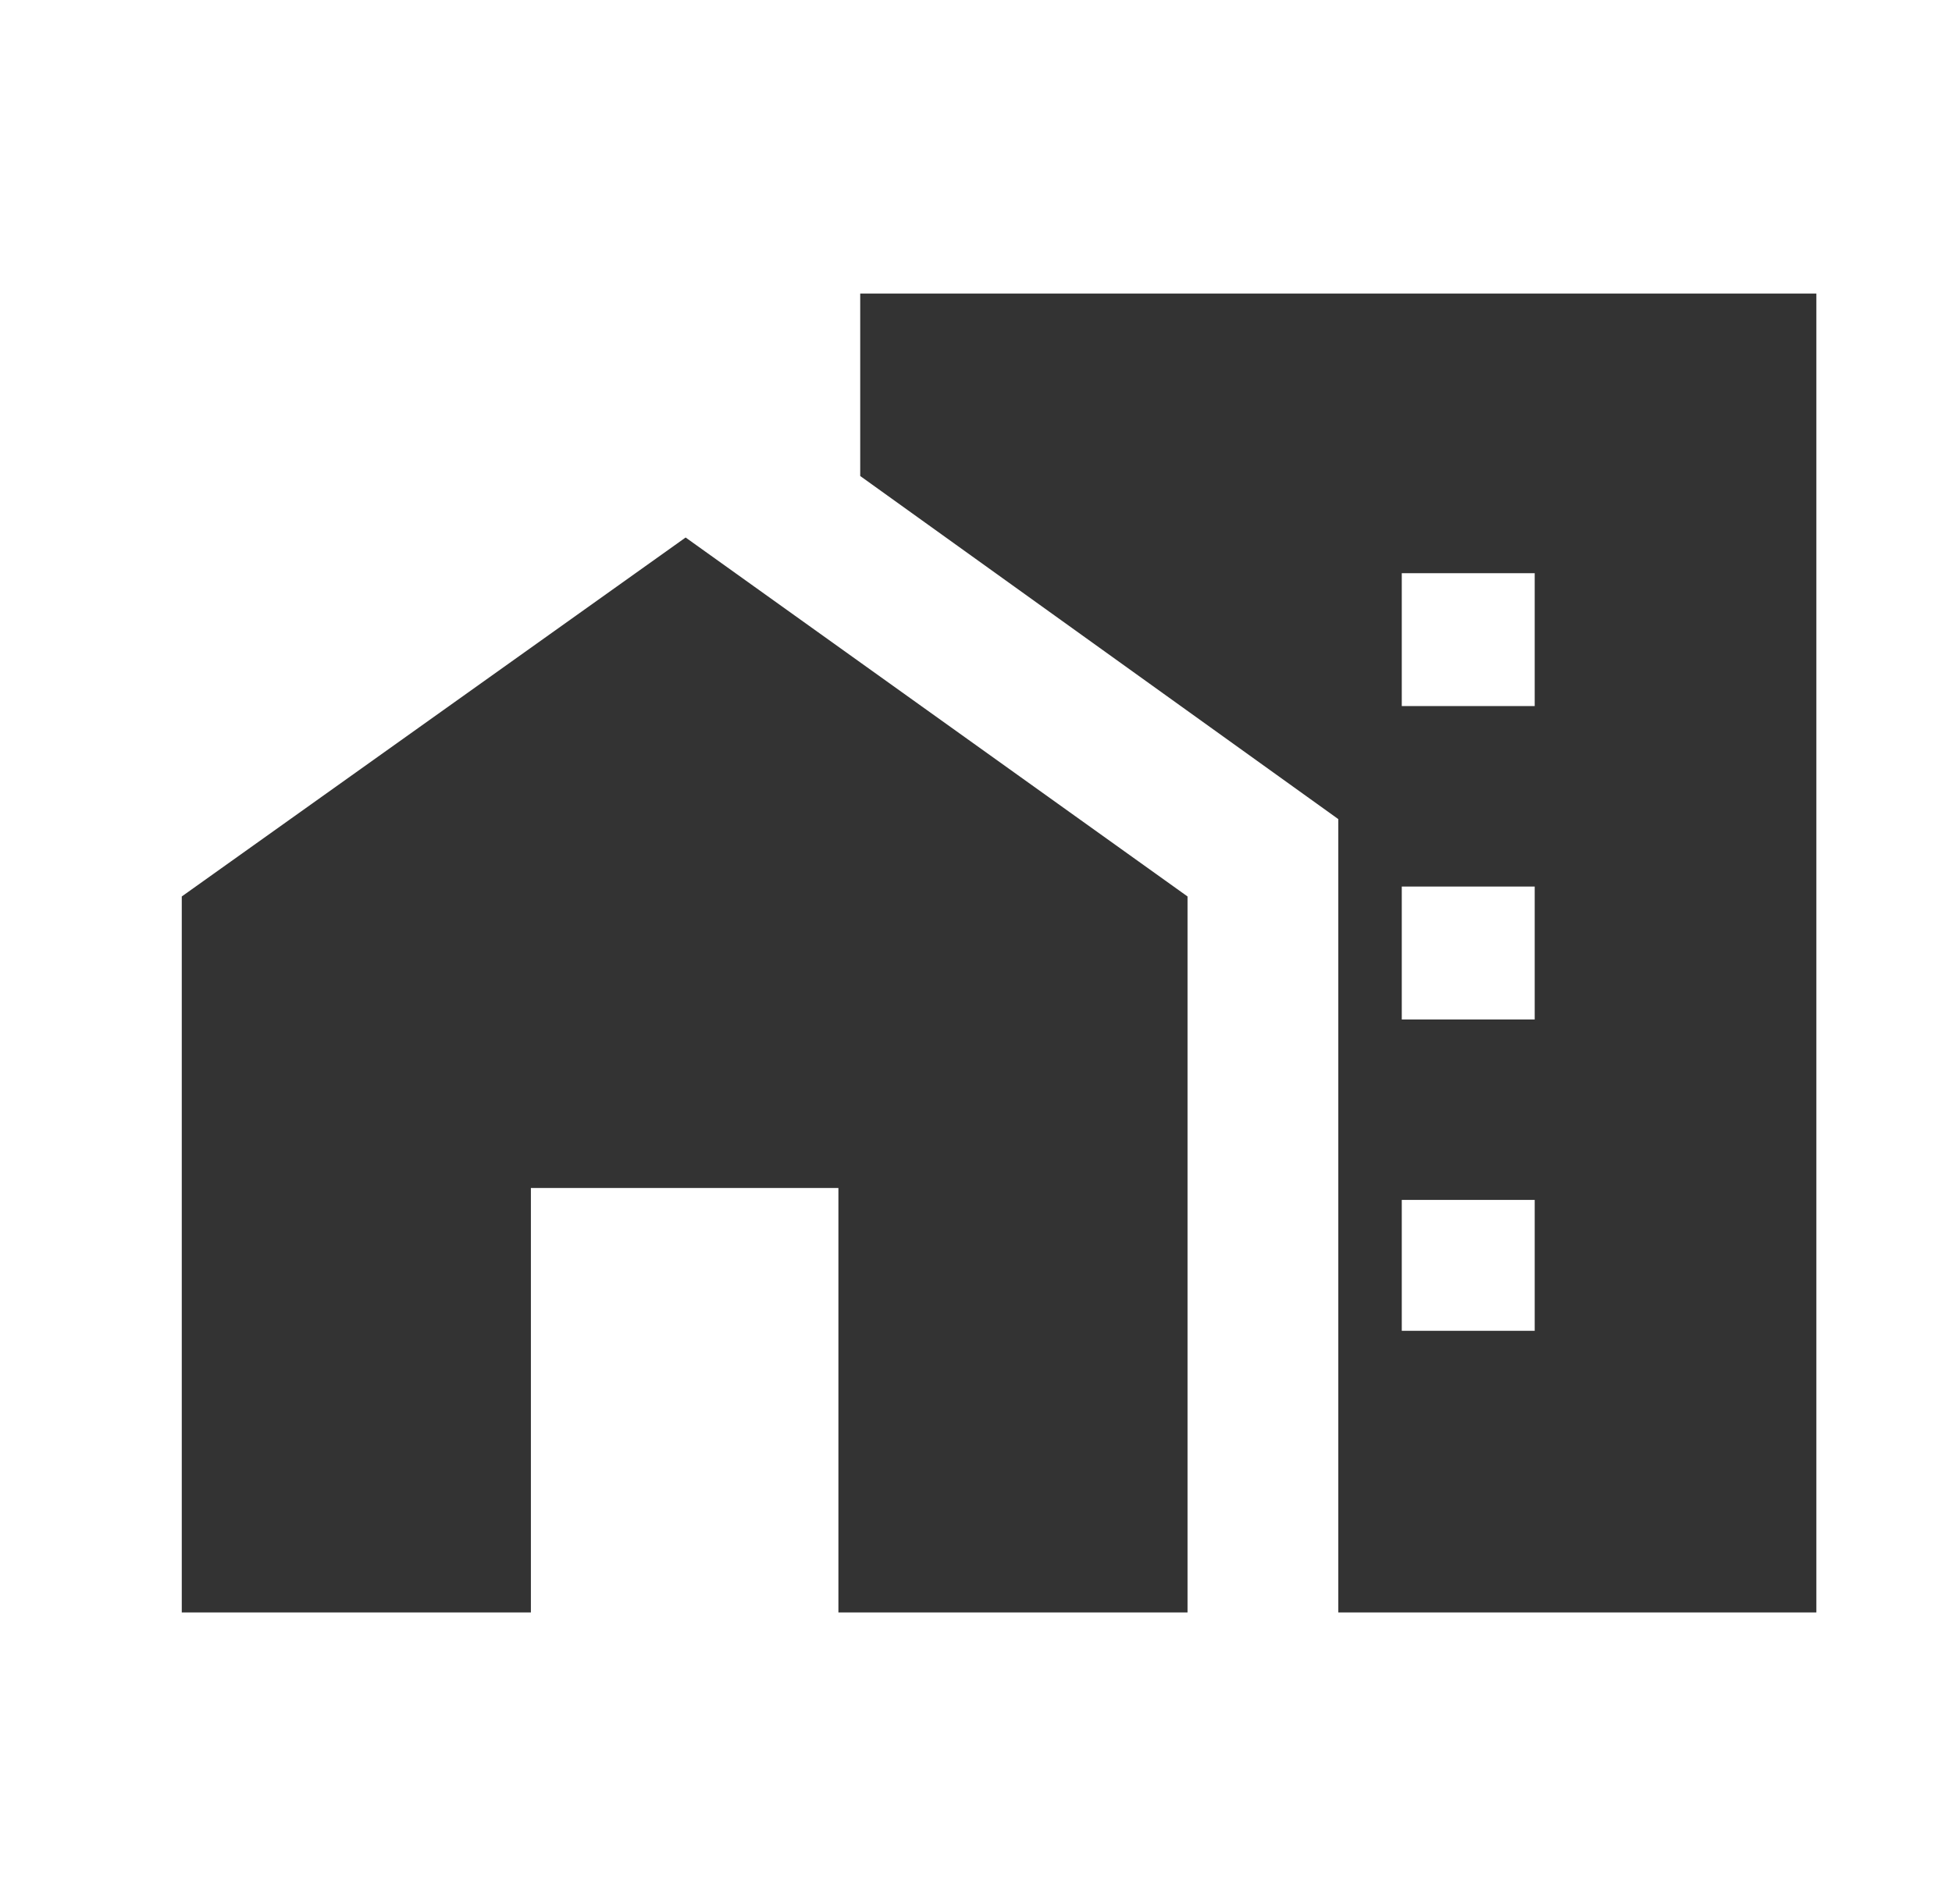
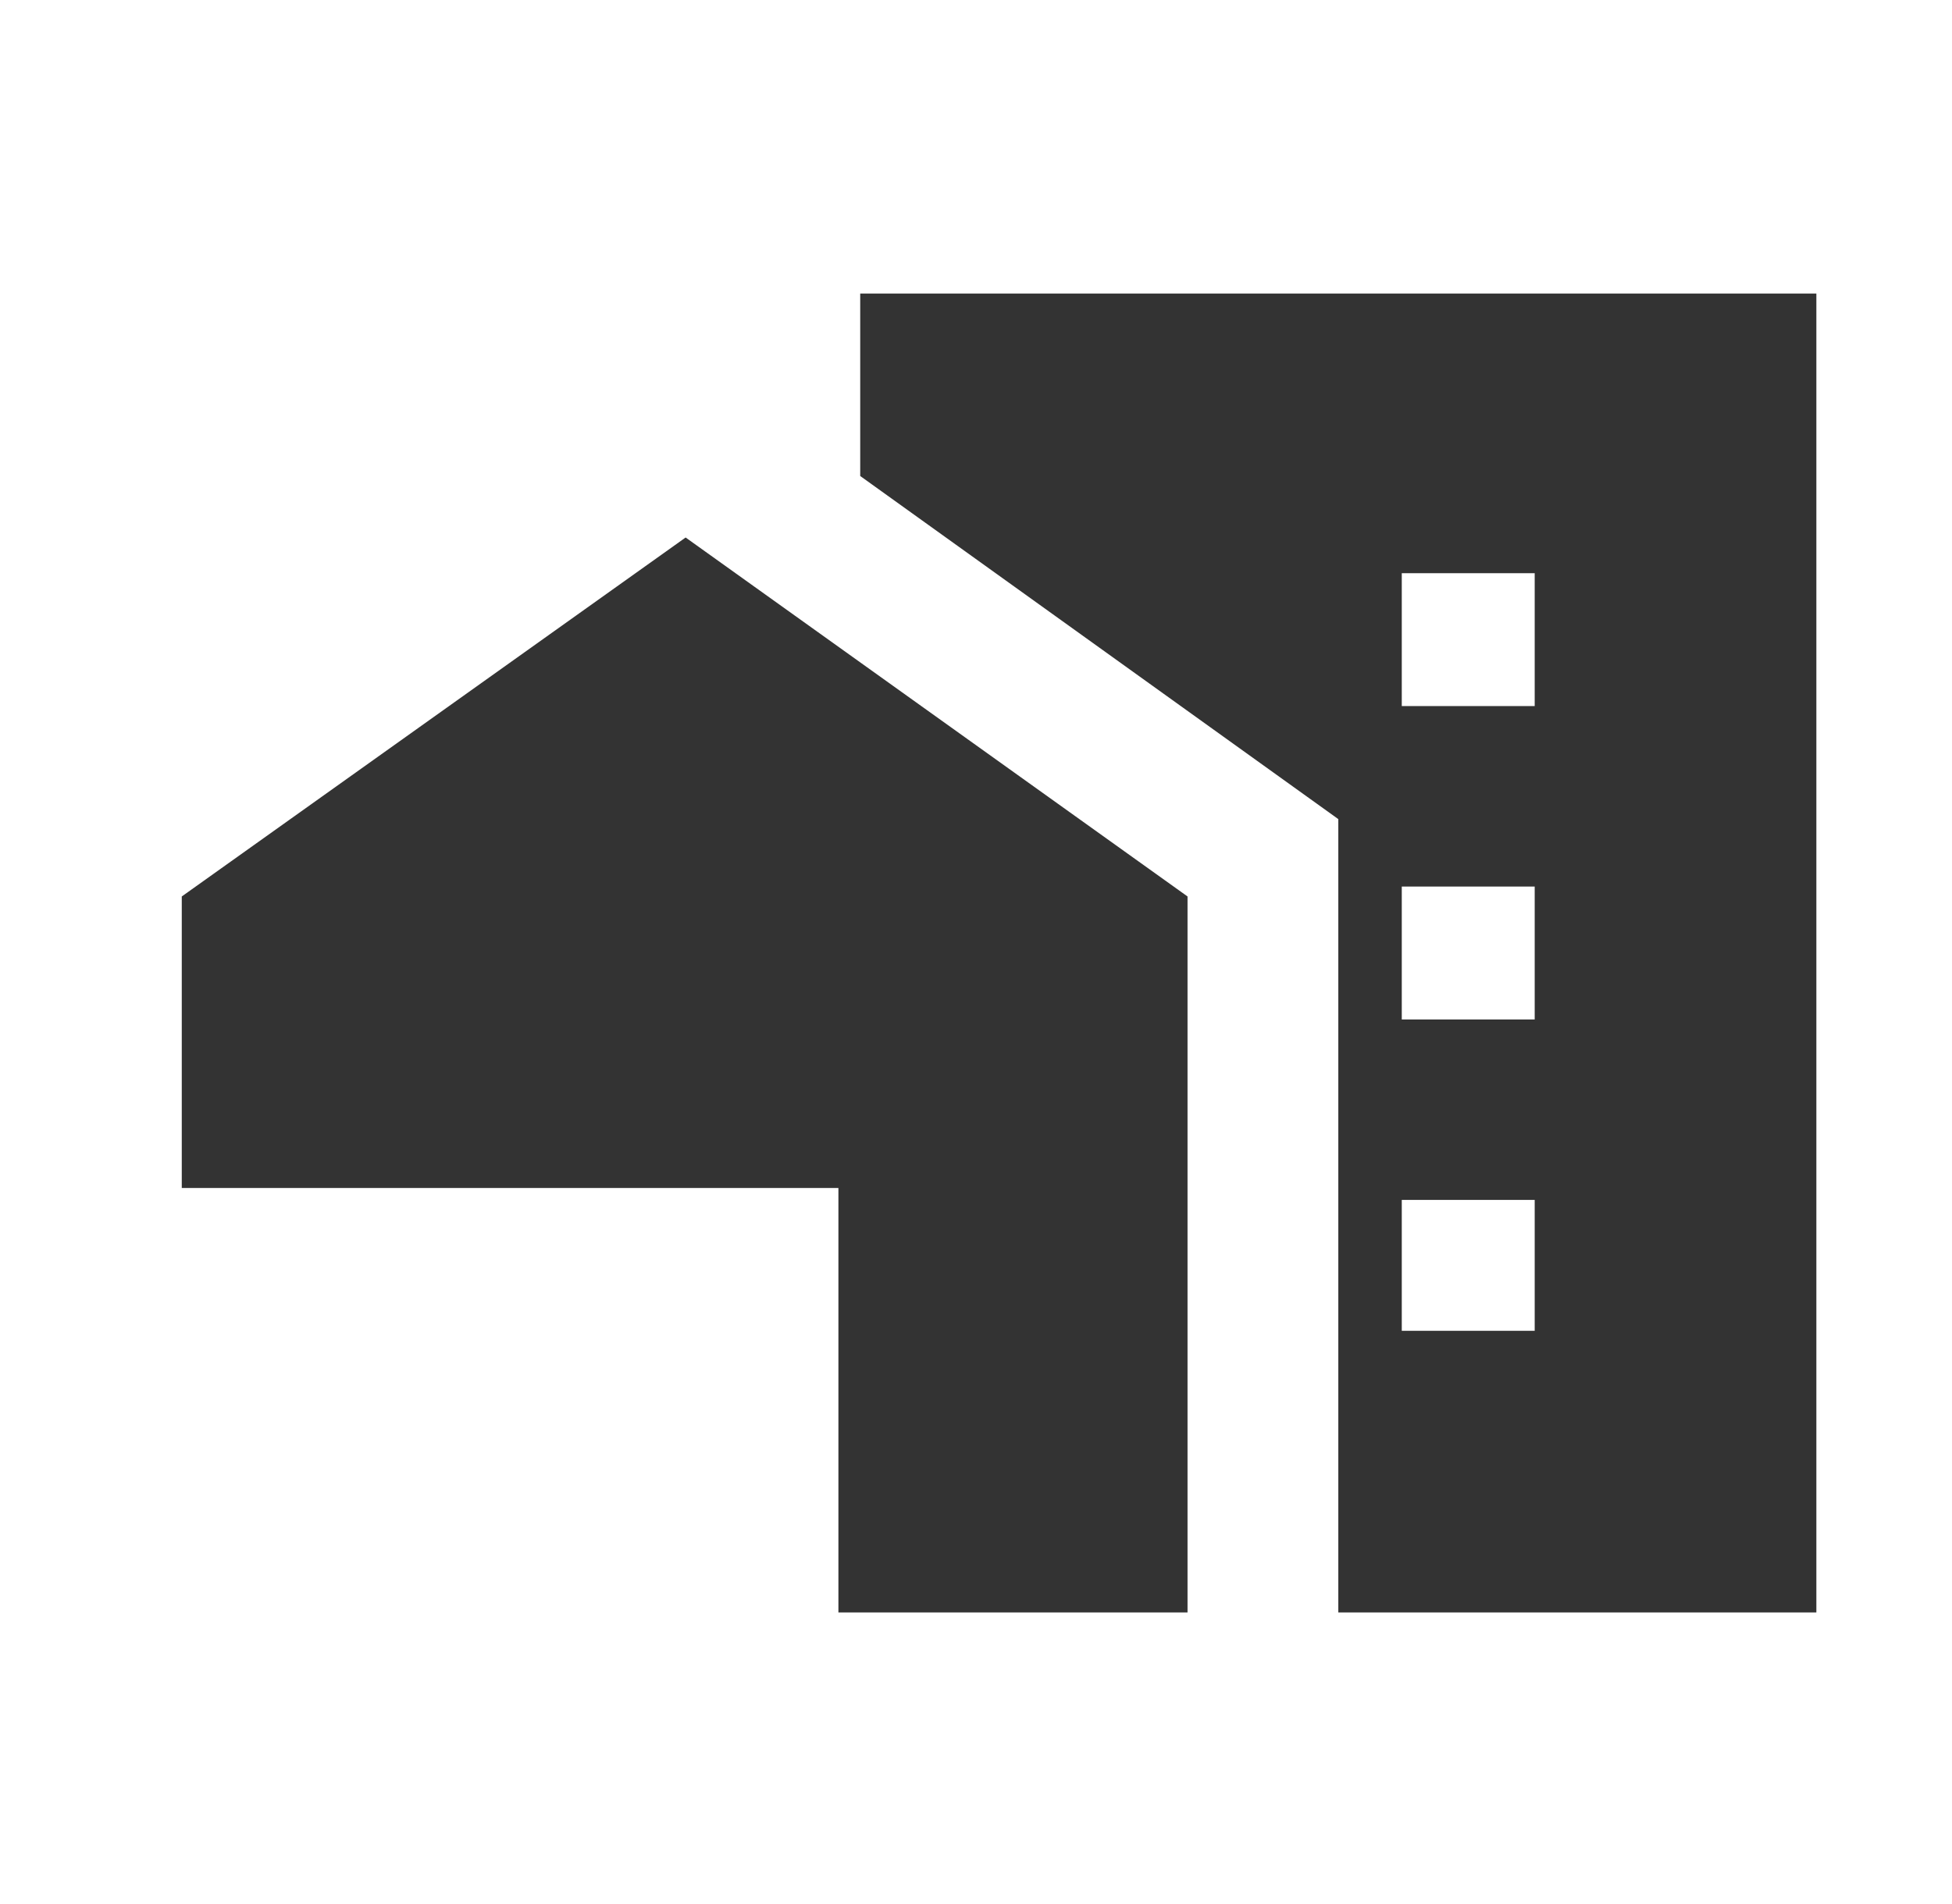
<svg xmlns="http://www.w3.org/2000/svg" width="41" height="40" viewBox="0 0 41 40" fill="none">
-   <path d="M3.818 33.875V18.833L14.401 11.292L24.943 18.833V33.875H17.61V24.958H11.151V33.875H3.818ZM29.443 14.833H32.235V12.042H29.443V14.833ZM29.443 21.417H32.235V18.625H29.443V21.417ZM29.443 27.958H32.235V25.208H29.443V27.958ZM28.11 33.875V17.208L18.068 10V6.167H38.151V33.875H28.11Z" fill="#333333" />
+   <path d="M3.818 33.875V18.833L14.401 11.292L24.943 18.833V33.875H17.61V24.958H11.151H3.818ZM29.443 14.833H32.235V12.042H29.443V14.833ZM29.443 21.417H32.235V18.625H29.443V21.417ZM29.443 27.958H32.235V25.208H29.443V27.958ZM28.11 33.875V17.208L18.068 10V6.167H38.151V33.875H28.11Z" fill="#333333" />
</svg>